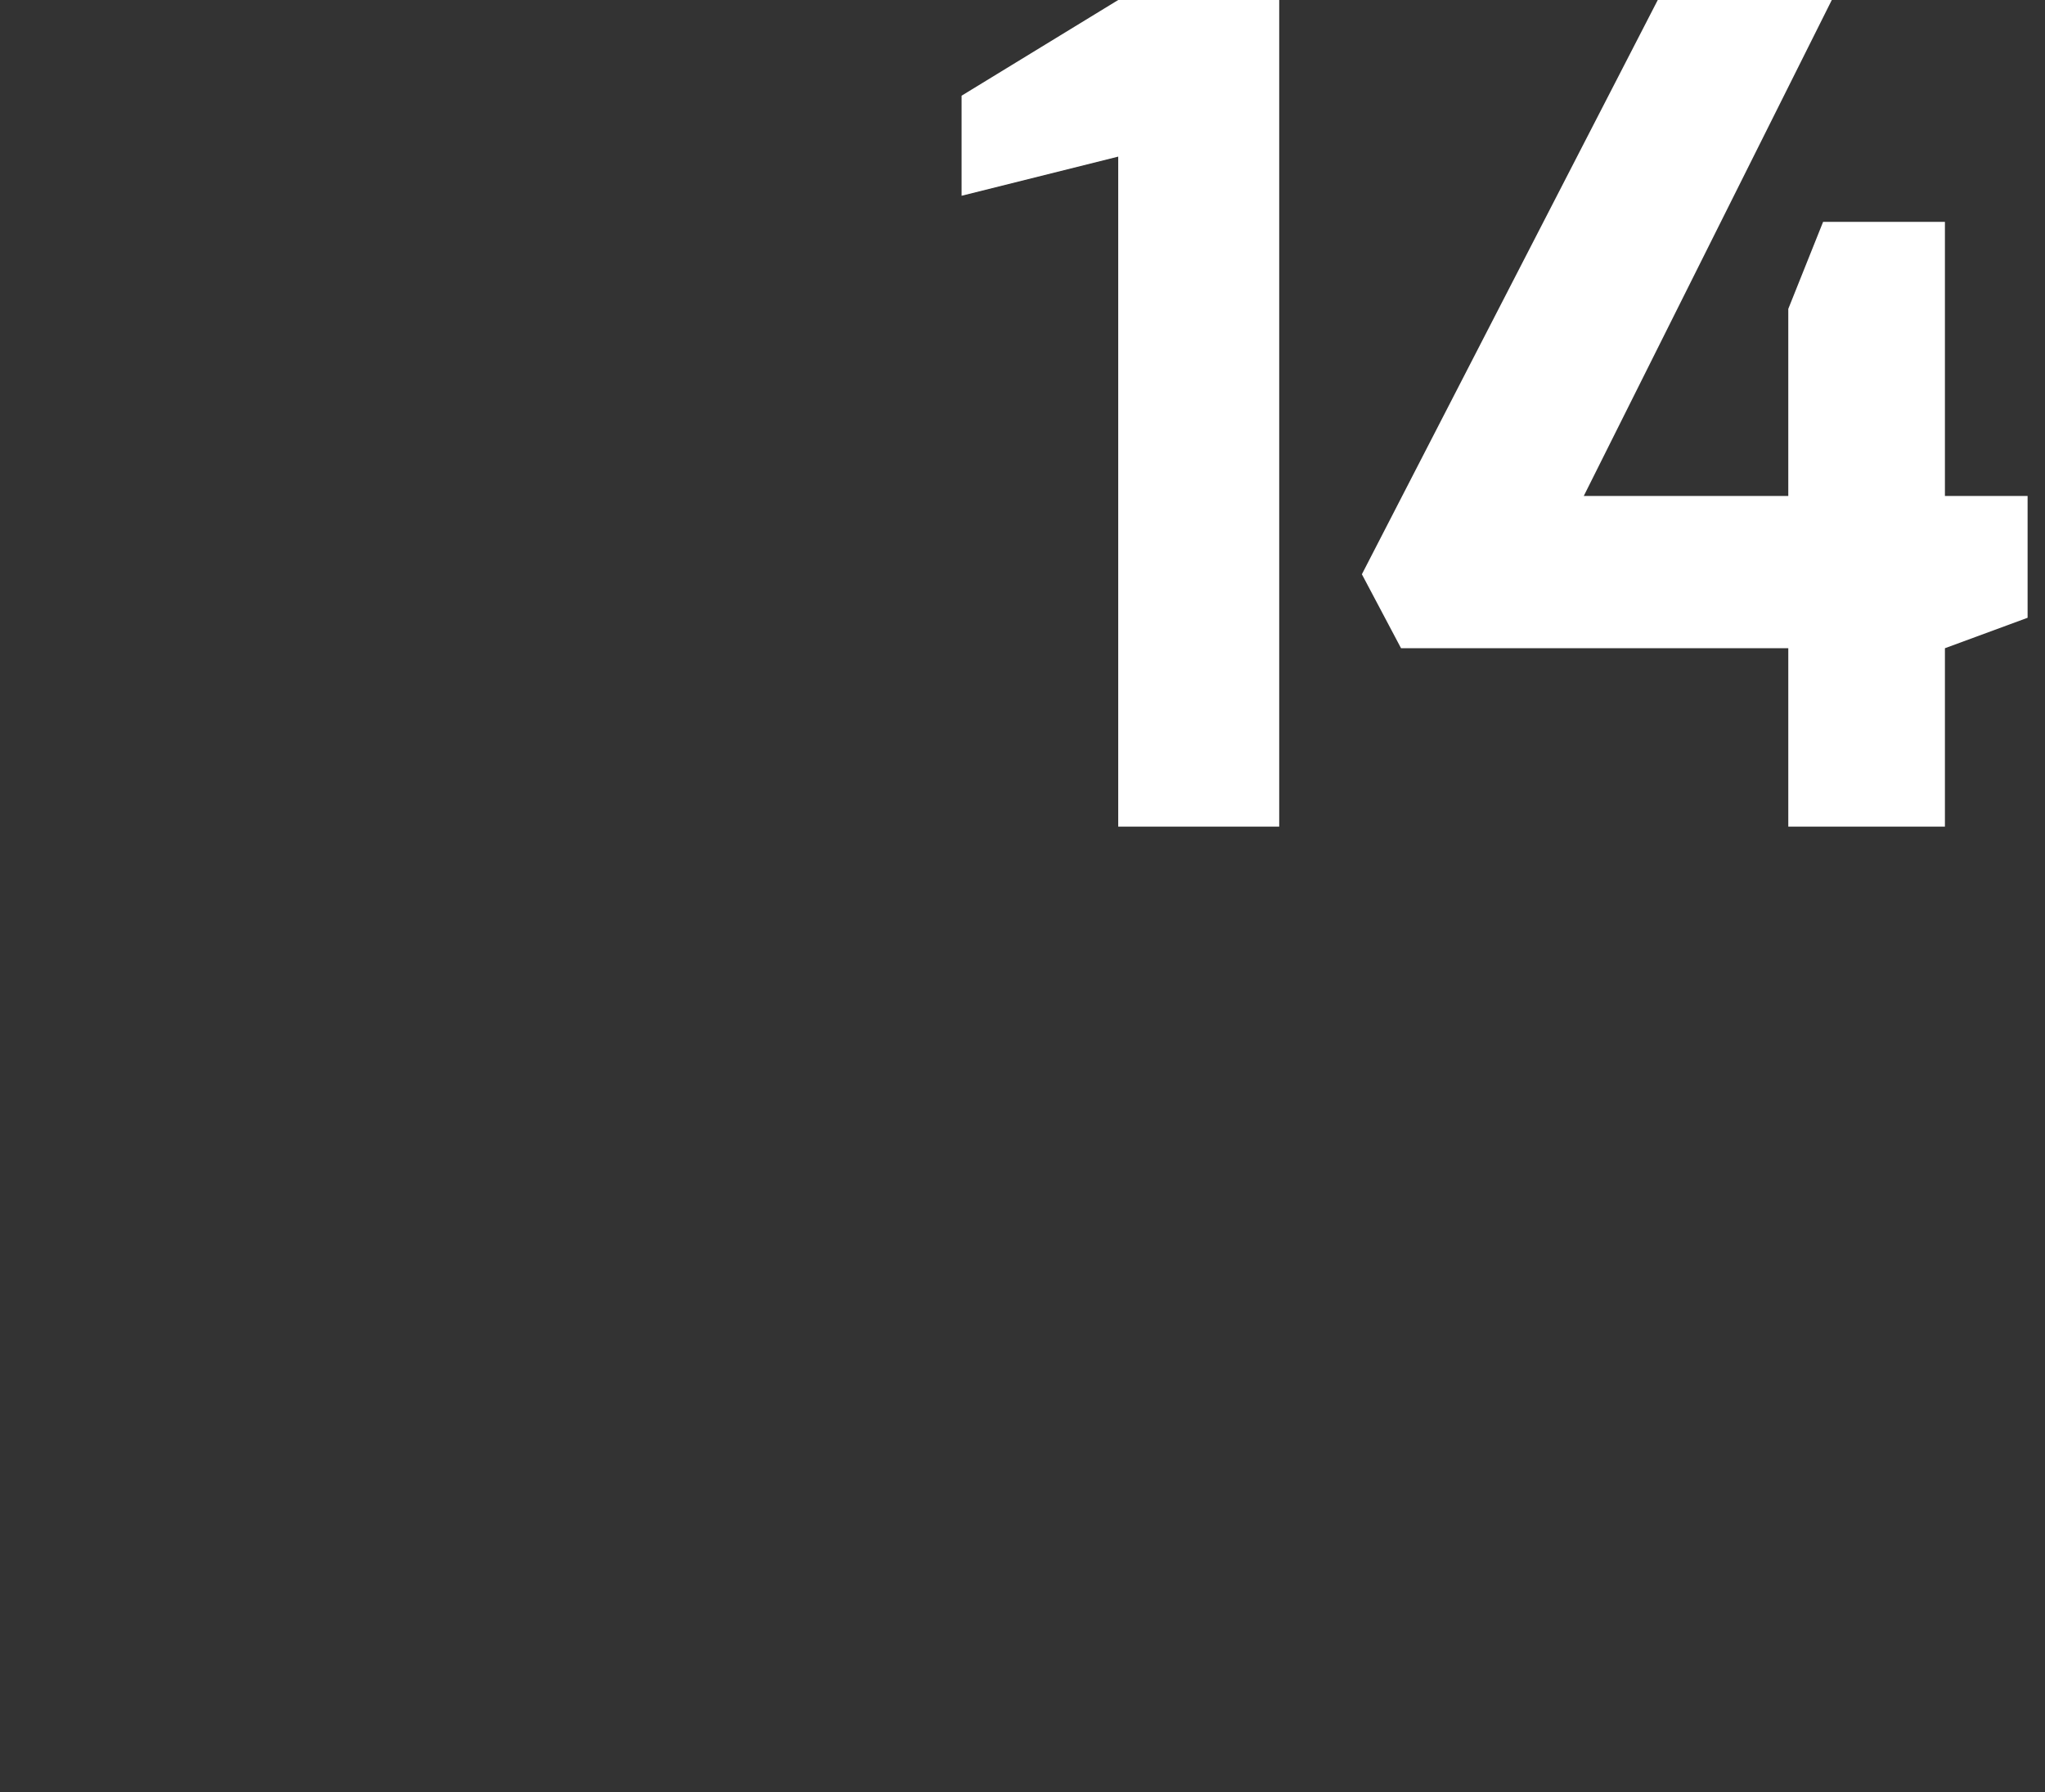
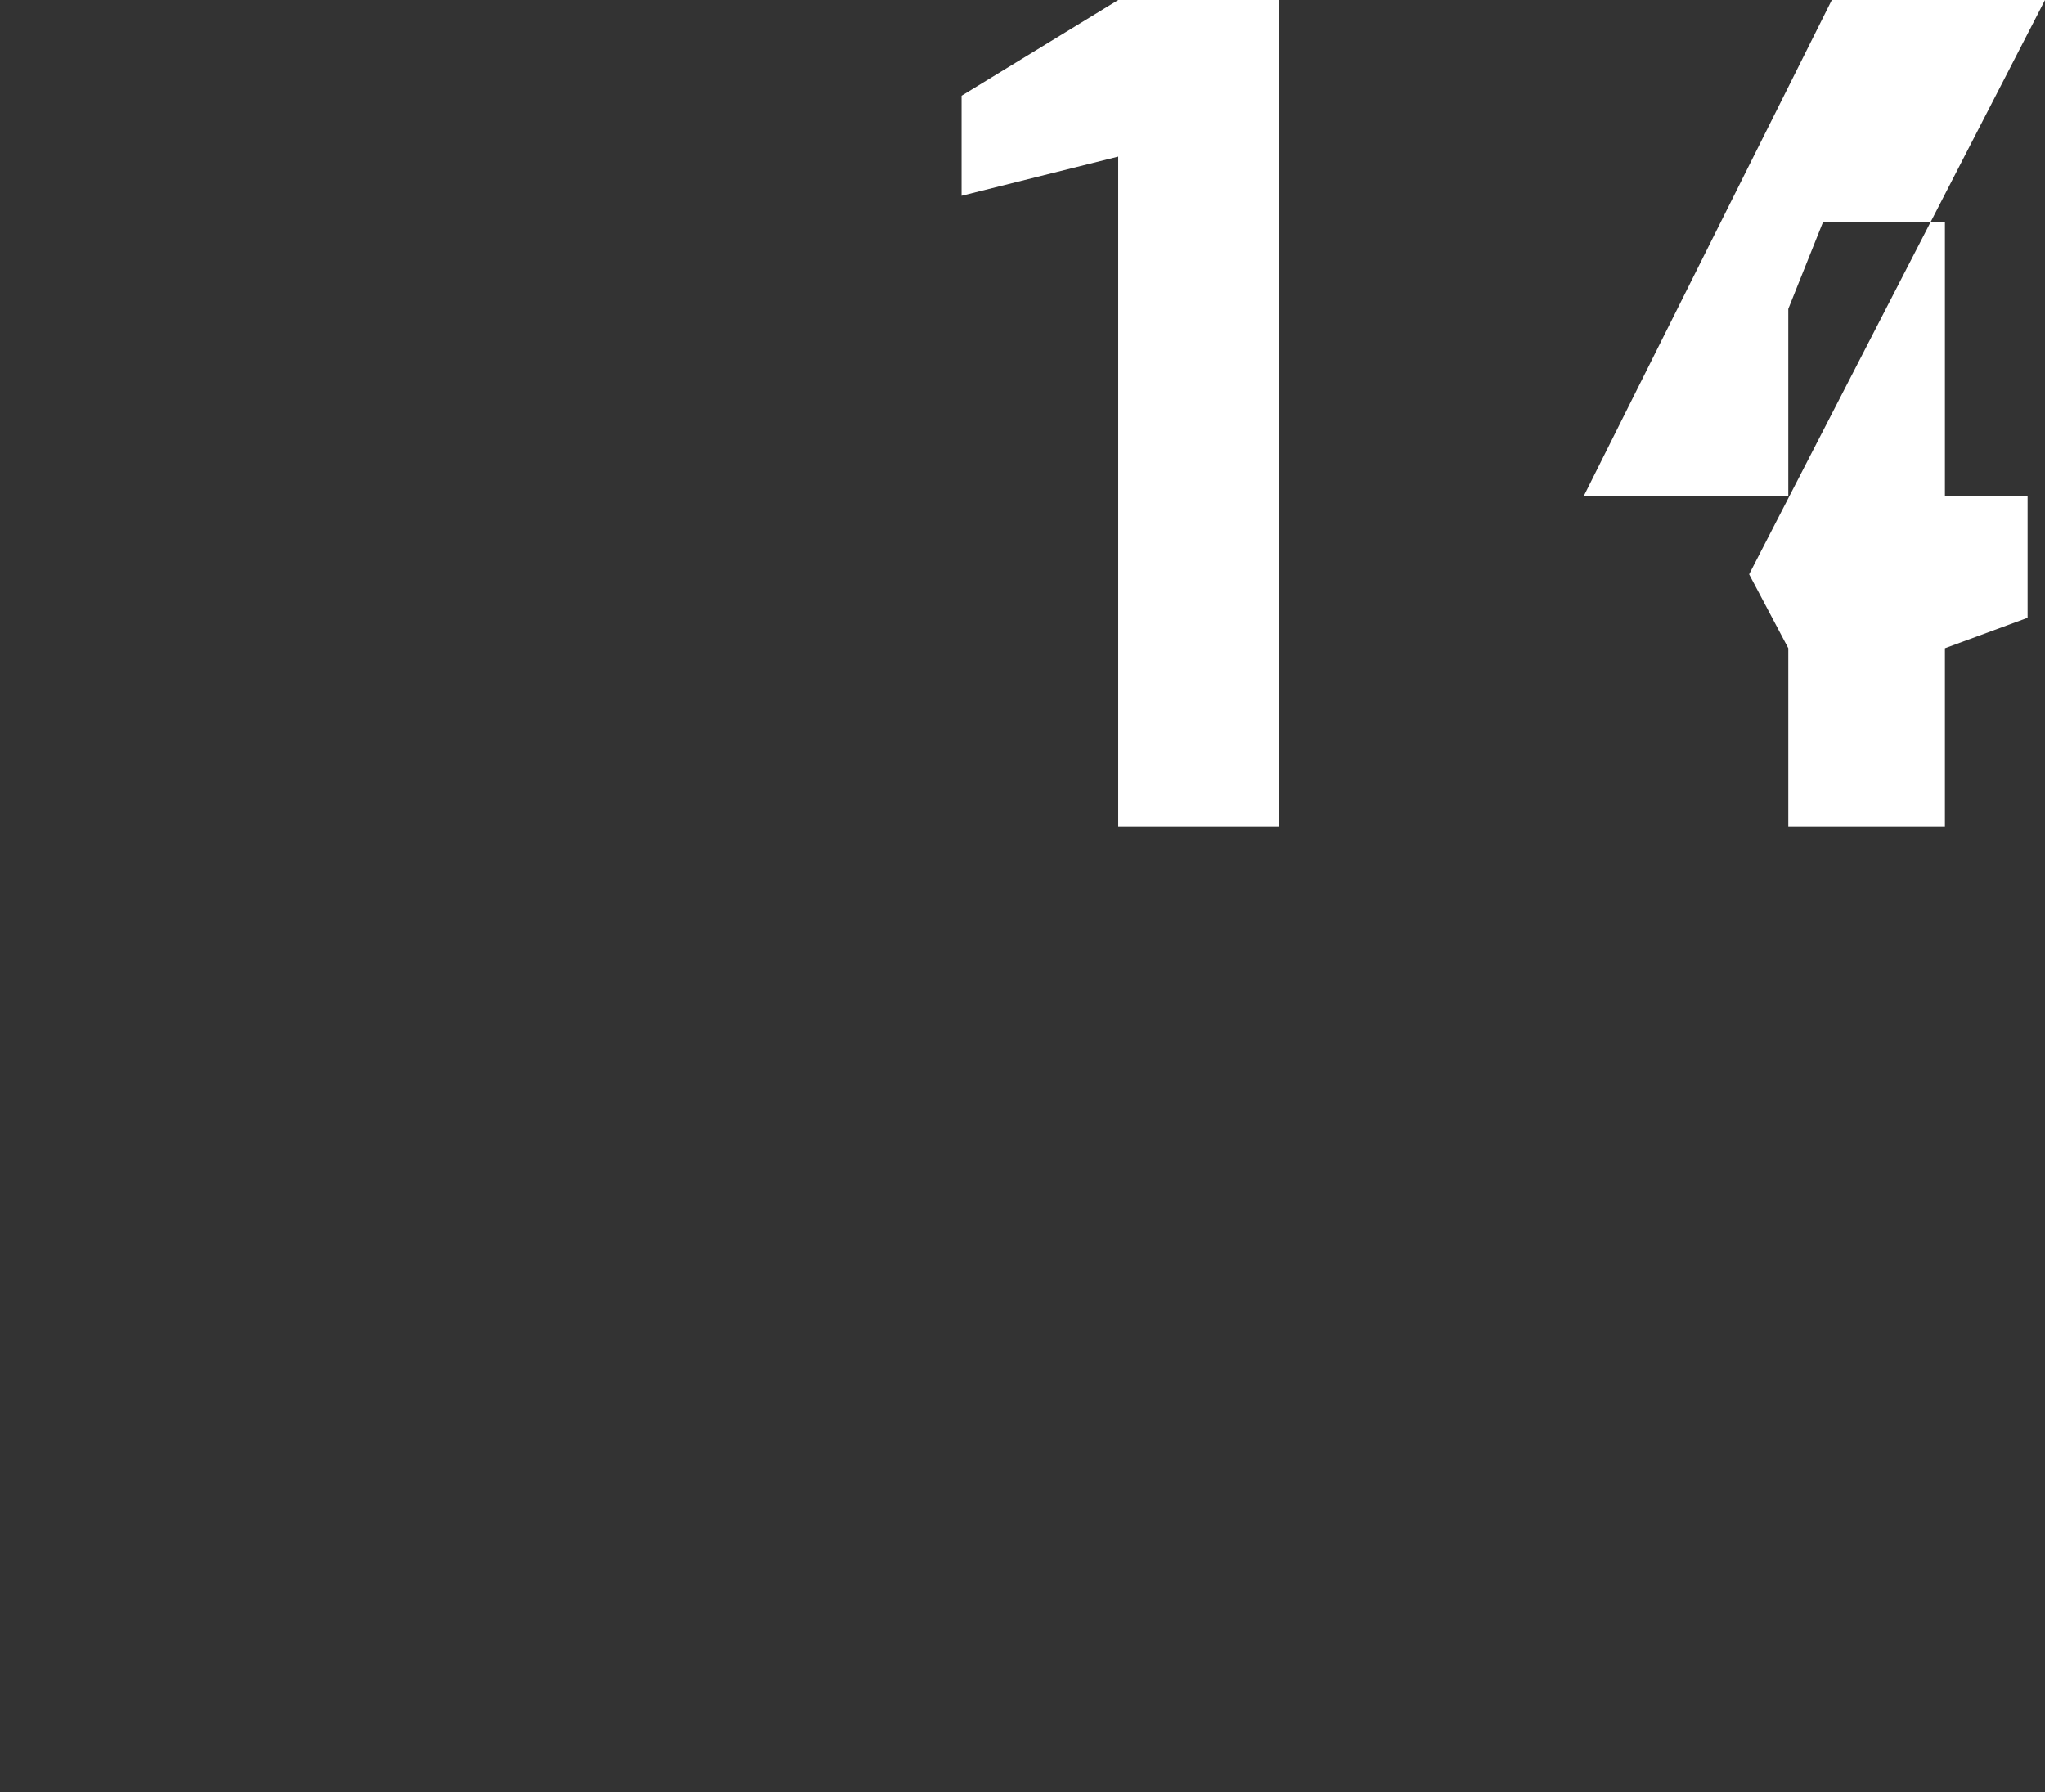
<svg xmlns="http://www.w3.org/2000/svg" version="1.1" width="47px" height="41.2px" viewBox="0 0 47 41.2">
  <rect x="0" y="0" width="47" height="41.2" fill="#333333" stroke="none" />
  <desc>14</desc>
  <defs />
  <g id="Polygon21288">
-     <path d="m22.1 2.2l3.6-2.2l3.7 0l0 19l-3.7 0l0-15.4l-3.6.9l0-2.3zm16-2.2l4 0l-5.7 11.4l4.7 0l0-4.3l.8-2l2.8 0l0 6.3l1.9 0l0 2.8l-1.9.7l0 4.1l-3.6 0l0-4.1l-8.9 0l-.9-1.7l6.8-13.2z" stroke="none" fill="#fff" />
+     <path d="m22.1 2.2l3.6-2.2l3.7 0l0 19l-3.7 0l0-15.4l-3.6.9l0-2.3zm16-2.2l4 0l-5.7 11.4l4.7 0l0-4.3l.8-2l2.8 0l0 6.3l1.9 0l0 2.8l-1.9.7l0 4.1l-3.6 0l0-4.1l-.9-1.7l6.8-13.2z" stroke="none" fill="#fff" />
  </g>
</svg>